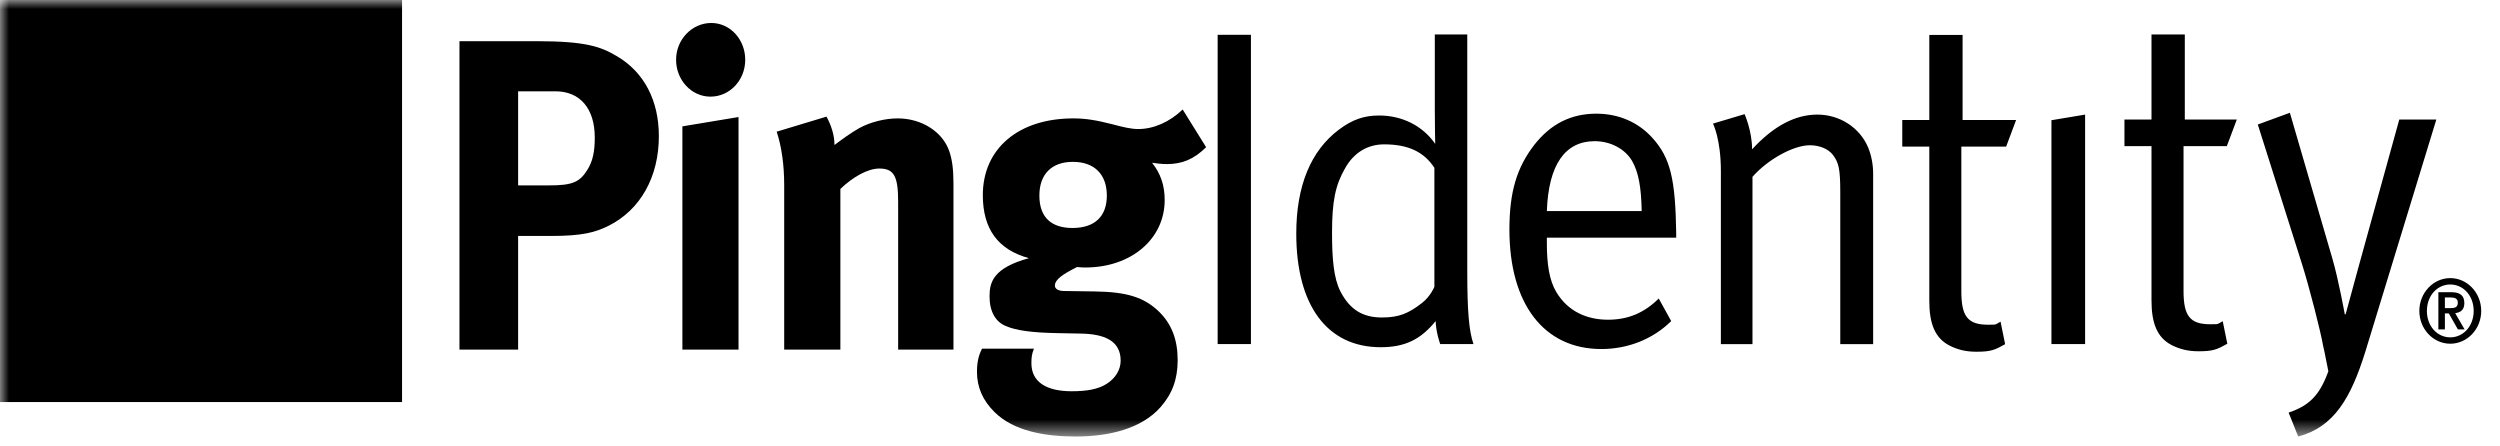
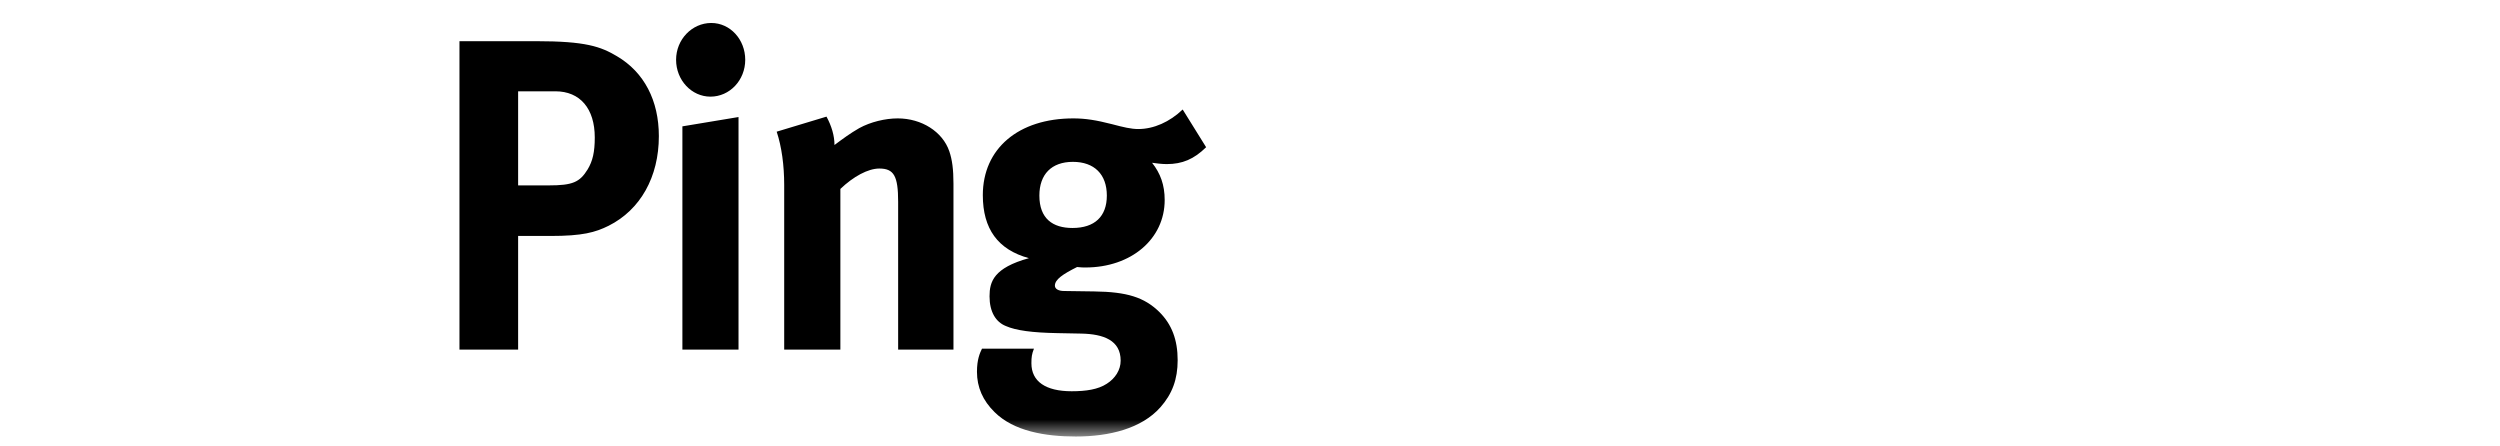
<svg xmlns="http://www.w3.org/2000/svg" width="140" height="25" viewBox="0 0 140 25" fill="none">
  <g clip-path="url(#clip0_64_14915)">
    <mask id="mask0_64_14915" style="mask-type:luminance" maskUnits="userSpaceOnUse" x="0" y="0" width="140" height="25">
      <path d="M140 0H0V24.445H140V0Z" fill="white" />
    </mask>
    <g mask="url(#mask0_64_14915)">
-       <path fill-rule="evenodd" clip-rule="evenodd" d="M0 22.515H22.515V0H0V22.515Z" fill="black" />
-       <path fill-rule="evenodd" clip-rule="evenodd" d="M114.881 6.732L116.766 6.417V19.269H114.881V6.732ZM122.278 8.184V16.289C122.278 17.678 122.628 18.158 123.769 18.158C124.282 18.158 124.146 18.164 124.473 17.986L124.73 19.25C124.146 19.576 123.931 19.671 123.116 19.671C122.51 19.671 122.045 19.546 121.601 19.319C120.787 18.89 120.484 18.082 120.484 16.819V8.184H118.969V6.695H120.484V1.93H122.349V6.695H125.261L124.702 8.184H122.278ZM137.215 18.892C136.491 18.892 135.906 18.271 135.906 17.412C135.906 16.552 136.491 15.931 137.215 15.931C137.94 15.931 138.526 16.552 138.526 17.412C138.526 18.271 137.94 18.892 137.215 18.892ZM137.215 15.574C136.261 15.574 135.483 16.399 135.483 17.412C135.483 18.424 136.261 19.248 137.215 19.248C138.171 19.248 138.948 18.424 138.948 17.412C138.948 16.399 138.171 15.574 137.215 15.574ZM136.914 17.254V16.658H137.239C137.427 16.658 137.638 16.698 137.638 16.943C137.638 17.223 137.451 17.254 137.235 17.254H136.914ZM138.003 16.975C138.003 16.537 137.748 16.363 137.277 16.363H136.549V18.446H136.914V17.549H137.133L137.642 18.446H138.017L137.49 17.535C137.811 17.502 138.003 17.33 138.003 16.975ZM136.434 6.695L132.45 19.722C131.658 22.248 130.725 23.914 128.699 24.445L128.163 23.107C129.297 22.721 129.892 22.162 130.388 20.793C130.201 19.801 130.096 19.37 130.096 19.37C129.957 18.562 129.327 16.111 128.932 14.85L126.437 6.973L128.233 6.315L130.61 14.47C130.959 15.659 131.308 17.601 131.308 17.601H131.355C131.355 17.601 131.797 15.986 132.077 14.951L134.359 6.695H136.434ZM80.326 16.062C80.326 16.062 80.115 16.592 79.626 16.971C78.88 17.551 78.344 17.779 77.391 17.779C76.319 17.779 75.596 17.35 75.061 16.314C74.687 15.583 74.594 14.496 74.594 13.031C74.594 11.264 74.78 10.356 75.34 9.396C75.829 8.538 76.598 8.084 77.508 8.084C78.88 8.084 79.744 8.514 80.326 9.396V16.062ZM82.167 1.93H80.349V6.115C80.349 7.023 80.372 8.058 80.372 8.058C79.674 7.049 78.531 6.468 77.228 6.468C76.388 6.468 75.736 6.695 74.99 7.251C73.406 8.436 72.591 10.406 72.591 13.082C72.591 17.096 74.316 19.444 77.319 19.444C78.671 19.444 79.557 19.016 80.395 17.981C80.418 18.636 80.652 19.269 80.652 19.269H82.516C82.258 18.535 82.167 17.374 82.167 15.205V1.93ZM109.905 6.72H112.902L112.344 8.21H109.835V16.314C109.835 17.703 110.184 18.184 111.326 18.184C111.839 18.184 111.704 18.19 112.031 18.012L112.287 19.275C111.704 19.602 111.489 19.697 110.673 19.697C110.068 19.697 109.602 19.572 109.159 19.345C108.345 18.916 108.041 18.107 108.041 16.844V8.21H106.527V6.72H108.041V1.956H109.905V6.72ZM104.616 8.26C104.802 8.715 104.896 9.219 104.896 9.725V19.27H103.055V10.76C103.055 9.421 102.961 9.094 102.635 8.664C102.38 8.336 101.889 8.134 101.354 8.134C100.42 8.134 98.978 8.944 98.139 9.902V19.27H96.369V9.574C96.369 7.781 95.927 6.922 95.927 6.922L97.696 6.392C97.696 6.392 98.117 7.324 98.117 8.361C99.326 7.049 100.537 6.417 101.773 6.417C103.032 6.417 104.15 7.15 104.616 8.26ZM86.624 11.819C86.716 9.218 87.648 7.906 89.302 7.906C90.188 7.906 91.003 8.336 91.399 9.017C91.748 9.623 91.911 10.457 91.934 11.819H86.624ZM89.395 6.366C87.996 6.366 86.856 6.922 85.924 8.108C84.946 9.373 84.527 10.734 84.527 12.856C84.527 17.023 86.459 19.546 89.675 19.546C91.167 19.546 92.565 18.991 93.588 17.981L92.889 16.717C92.075 17.526 91.167 17.904 90.047 17.904C88.882 17.904 87.81 17.45 87.159 16.364C86.762 15.71 86.624 14.799 86.624 13.614V13.309H93.867V13.031C93.823 10.028 93.541 8.841 92.542 7.729C91.748 6.847 90.653 6.366 89.395 6.366ZM68.188 19.269H70.052V1.948H68.188V19.269Z" fill="black" />
-       <path fill-rule="evenodd" clip-rule="evenodd" d="M66.23 6.132L67.543 8.244C66.862 8.915 66.206 9.189 65.338 9.189C65.033 9.189 64.703 9.14 64.516 9.115C64.985 9.71 65.222 10.356 65.222 11.201C65.222 13.387 63.343 14.979 60.786 14.979C60.644 14.979 60.551 14.979 60.317 14.953C59.52 15.352 59.074 15.65 59.074 15.997C59.074 16.171 59.261 16.296 59.59 16.296L61.28 16.32C63.109 16.345 64.07 16.643 64.916 17.464C65.619 18.159 65.949 19.029 65.949 20.172C65.949 21.241 65.643 22.06 64.985 22.805C63.93 23.999 62.123 24.445 60.246 24.445C58.535 24.445 56.774 24.148 55.696 23.078C55.038 22.433 54.71 21.686 54.71 20.819C54.71 20.123 54.873 19.773 54.991 19.526H57.901C57.783 19.824 57.759 19.997 57.759 20.345C57.759 21.364 58.558 21.91 60.013 21.91C60.81 21.91 61.491 21.812 61.983 21.488C62.452 21.19 62.757 20.719 62.757 20.196C62.757 19.054 61.796 18.706 60.551 18.681L59.214 18.655C57.807 18.63 56.892 18.507 56.328 18.258C55.765 18.035 55.414 17.464 55.414 16.594C55.414 15.774 55.647 15.002 57.619 14.457C55.882 13.984 55.038 12.816 55.038 10.929C55.038 8.32 57.033 6.63 60.106 6.63C60.786 6.63 61.396 6.729 62.265 6.952C62.92 7.126 63.343 7.226 63.743 7.226C64.61 7.226 65.502 6.829 66.23 6.132ZM46.284 6.531C46.567 7.053 46.731 7.599 46.731 8.12C47.2 7.771 47.599 7.473 48.116 7.176C48.749 6.829 49.571 6.63 50.273 6.63C51.611 6.63 52.784 7.374 53.16 8.469C53.323 8.941 53.394 9.487 53.394 10.282V19.576H50.296V11.301C50.296 9.86 50.062 9.438 49.241 9.438C48.609 9.438 47.788 9.886 47.061 10.58V19.576H43.915V10.356C43.915 9.263 43.774 8.219 43.494 7.374L46.284 6.531ZM41.357 6.554V19.576H38.214V7.076L41.357 6.554ZM30.023 2.306C32.791 2.306 33.636 2.604 34.553 3.151C36.076 4.046 36.896 5.635 36.896 7.624C36.896 9.909 35.865 11.748 34.083 12.643C33.331 13.015 32.627 13.214 30.821 13.214H29.015V19.576H25.73V2.306H30.023ZM60.082 9.064C58.886 9.064 58.205 9.761 58.205 10.953C58.205 12.246 58.956 12.767 60.059 12.767C61.303 12.767 61.983 12.121 61.983 10.953C61.983 9.761 61.28 9.064 60.082 9.064ZM31.102 5.113H29.015V10.382H30.728C32.065 10.382 32.464 10.207 32.908 9.487C33.191 9.016 33.307 8.518 33.307 7.697C33.307 6.083 32.487 5.113 31.102 5.113ZM39.832 1.287C40.888 1.287 41.733 2.207 41.733 3.349C41.733 4.492 40.864 5.412 39.785 5.412C38.73 5.412 37.861 4.492 37.861 3.349C37.861 2.207 38.753 1.287 39.832 1.287Z" fill="black" />
+       <path fill-rule="evenodd" clip-rule="evenodd" d="M66.23 6.132L67.543 8.244C66.862 8.915 66.206 9.189 65.338 9.189C65.033 9.189 64.703 9.14 64.516 9.115C64.985 9.71 65.222 10.356 65.222 11.201C65.222 13.387 63.343 14.979 60.786 14.979C60.644 14.979 60.551 14.979 60.317 14.953C59.52 15.352 59.074 15.65 59.074 15.997C59.074 16.171 59.261 16.296 59.59 16.296L61.28 16.32C63.109 16.345 64.07 16.643 64.916 17.464C65.619 18.159 65.949 19.029 65.949 20.172C65.949 21.241 65.643 22.06 64.985 22.805C63.93 23.999 62.123 24.445 60.246 24.445C58.535 24.445 56.774 24.148 55.696 23.078C55.038 22.433 54.71 21.686 54.71 20.819C54.71 20.123 54.873 19.773 54.991 19.526H57.901C57.783 19.824 57.759 19.997 57.759 20.345C57.759 21.364 58.558 21.91 60.013 21.91C60.81 21.91 61.491 21.812 61.983 21.488C62.452 21.19 62.757 20.719 62.757 20.196C62.757 19.054 61.796 18.706 60.551 18.681L59.214 18.655C57.807 18.63 56.892 18.507 56.328 18.258C55.765 18.035 55.414 17.464 55.414 16.594C55.414 15.774 55.647 15.002 57.619 14.457C55.882 13.984 55.038 12.816 55.038 10.929C55.038 8.32 57.033 6.63 60.106 6.63C60.786 6.63 61.396 6.729 62.265 6.952C62.92 7.126 63.343 7.226 63.743 7.226C64.61 7.226 65.502 6.829 66.23 6.132ZM46.284 6.531C46.567 7.053 46.731 7.599 46.731 8.12C47.2 7.771 47.599 7.473 48.116 7.176C48.749 6.829 49.571 6.63 50.273 6.63C51.611 6.63 52.784 7.374 53.16 8.469C53.323 8.941 53.394 9.487 53.394 10.282V19.576H50.296V11.301C50.296 9.86 50.062 9.438 49.241 9.438C48.609 9.438 47.788 9.886 47.061 10.58V19.576H43.915V10.356C43.915 9.263 43.774 8.219 43.494 7.374L46.284 6.531ZM41.357 6.554V19.576H38.214V7.076L41.357 6.554ZM30.023 2.306C32.791 2.306 33.636 2.604 34.553 3.151C36.076 4.046 36.896 5.635 36.896 7.624C36.896 9.909 35.865 11.748 34.083 12.643C33.331 13.015 32.627 13.214 30.821 13.214H29.015V19.576H25.73V2.306ZM60.082 9.064C58.886 9.064 58.205 9.761 58.205 10.953C58.205 12.246 58.956 12.767 60.059 12.767C61.303 12.767 61.983 12.121 61.983 10.953C61.983 9.761 61.28 9.064 60.082 9.064ZM31.102 5.113H29.015V10.382H30.728C32.065 10.382 32.464 10.207 32.908 9.487C33.191 9.016 33.307 8.518 33.307 7.697C33.307 6.083 32.487 5.113 31.102 5.113ZM39.832 1.287C40.888 1.287 41.733 2.207 41.733 3.349C41.733 4.492 40.864 5.412 39.785 5.412C38.73 5.412 37.861 4.492 37.861 3.349C37.861 2.207 38.753 1.287 39.832 1.287Z" fill="black" />
    </g>
  </g>
  <defs>
    <clipPath id="clip0_64_14915">
      <rect width="140" height="24.855" fill="white" />
    </clipPath>
  </defs>
</svg>